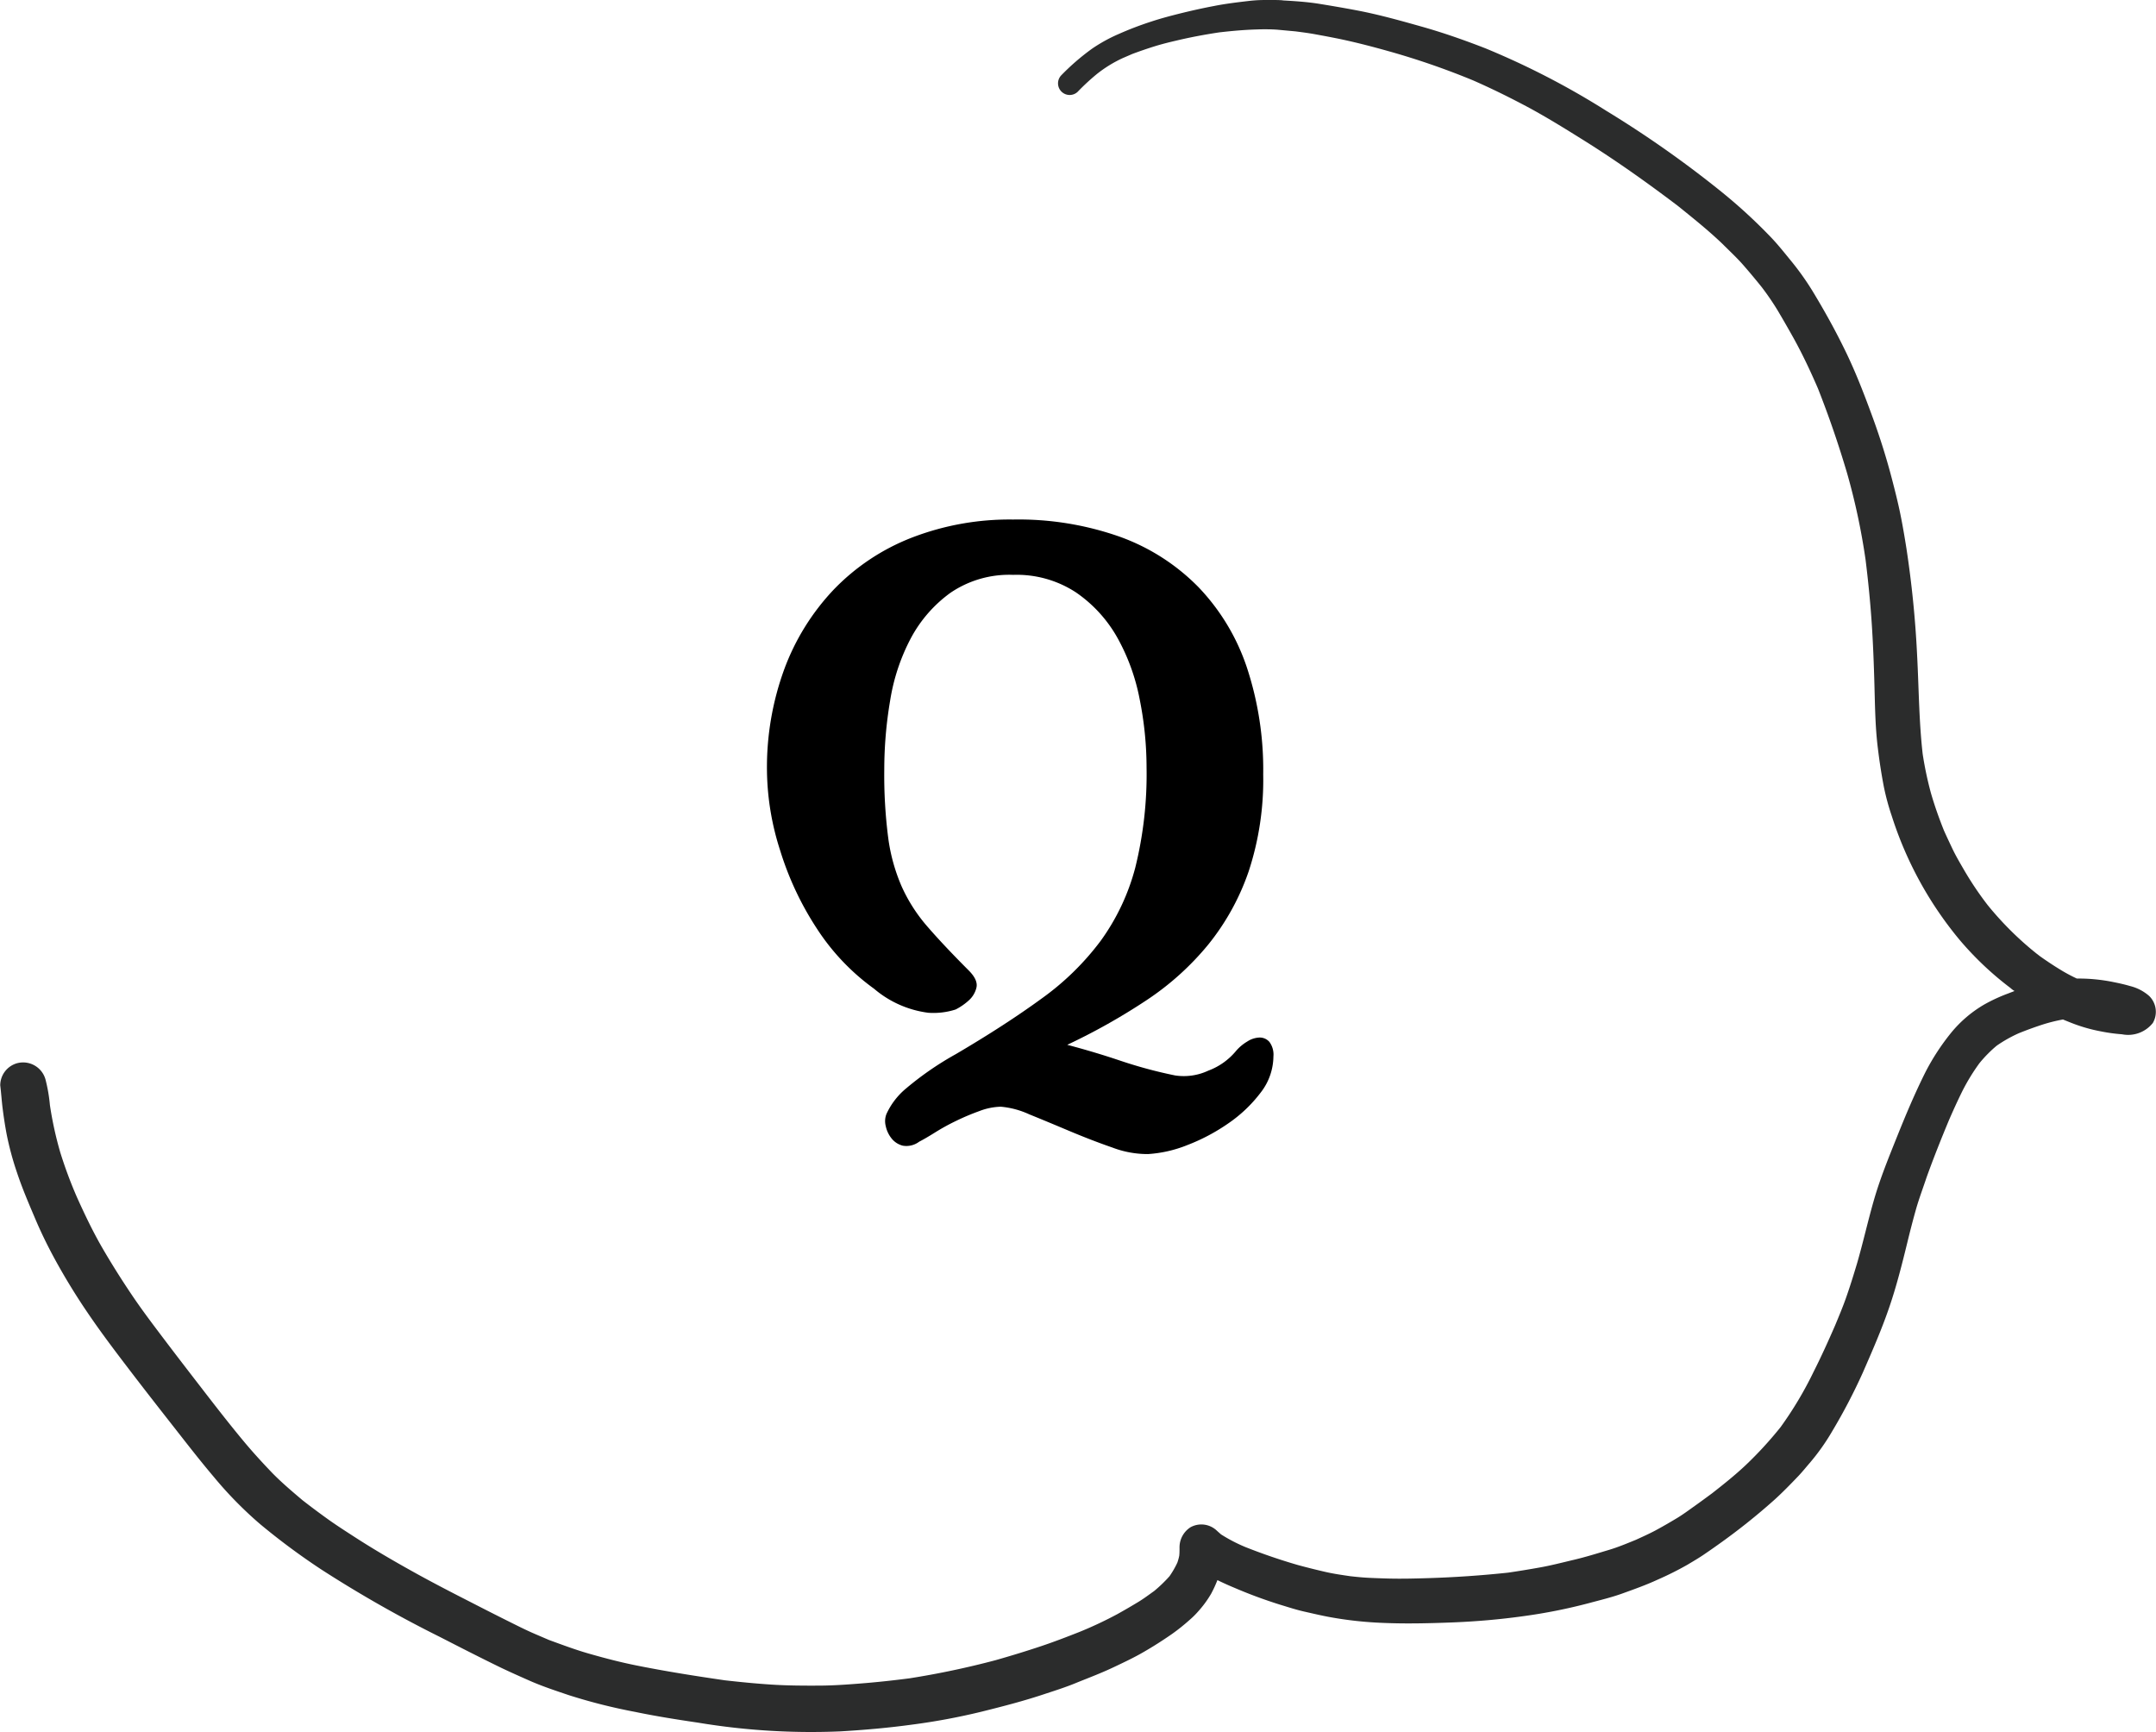
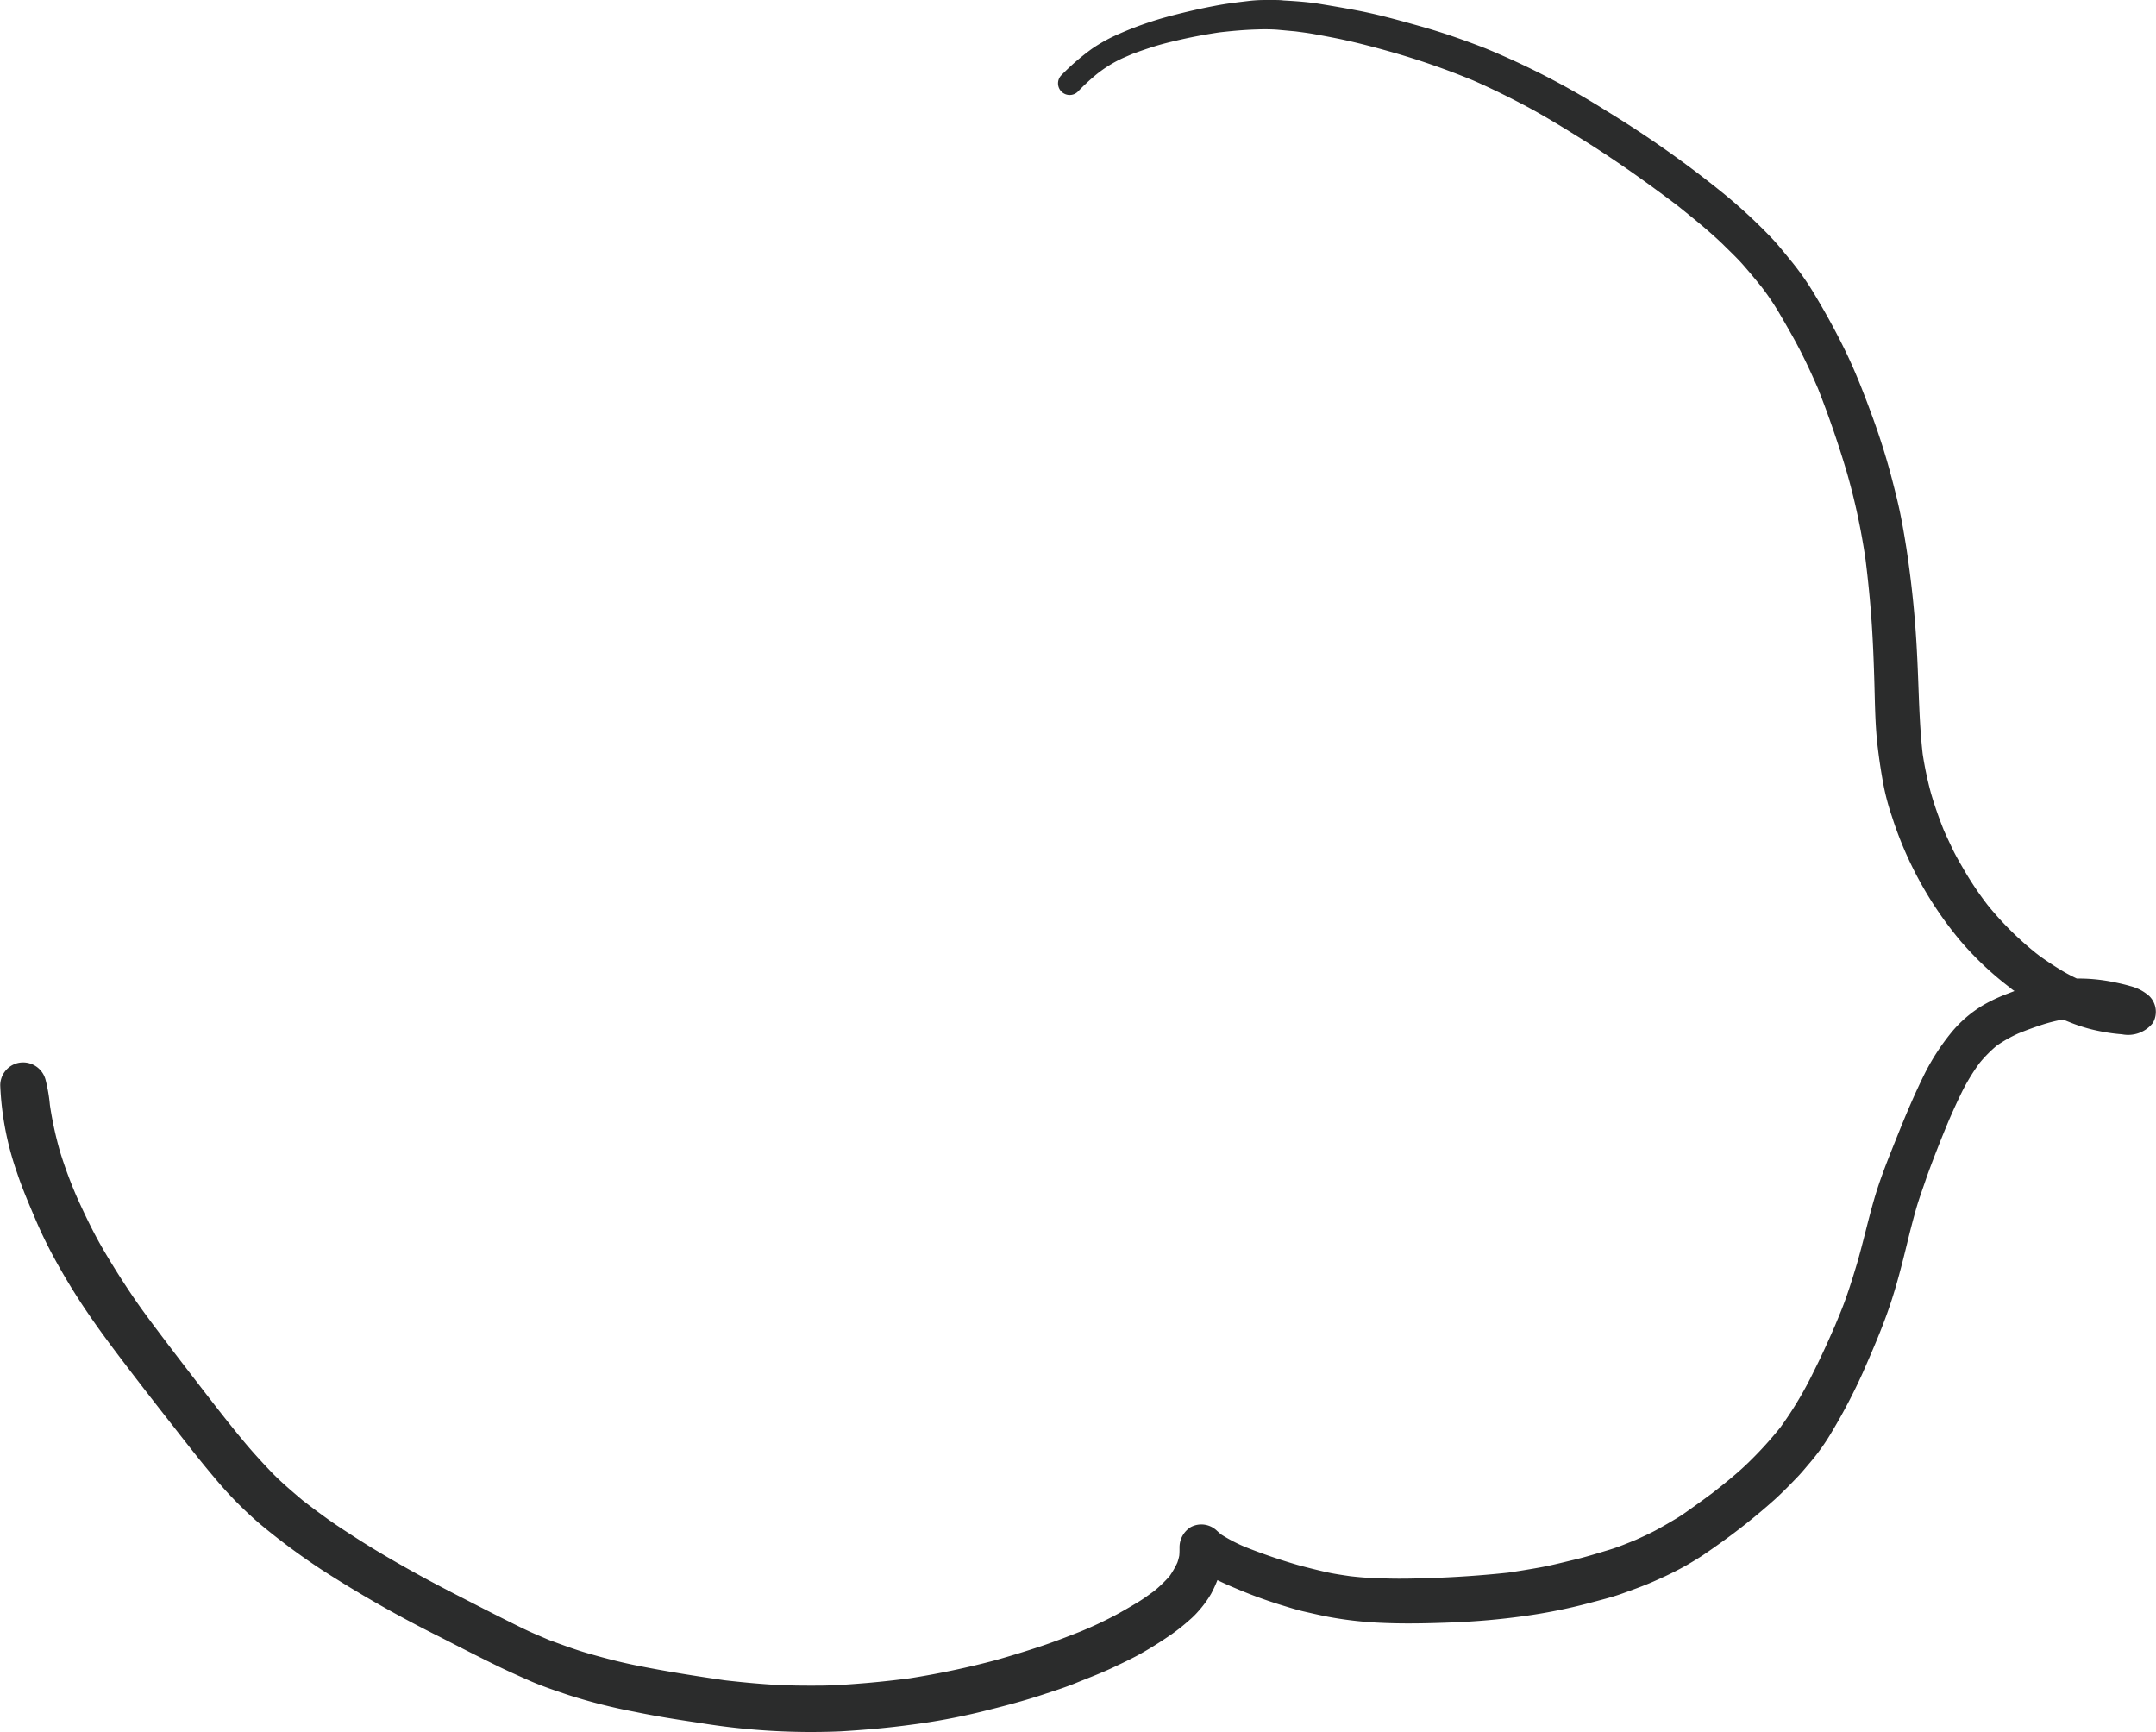
<svg xmlns="http://www.w3.org/2000/svg" preserveAspectRatio="none" width="62.251" height="50" viewBox="0 0 62.251 50">
  <defs>
    <style>.a{fill:#2b2c2c;}</style>
  </defs>
  <title>icon_question</title>
-   <path class="a" d="M37.034.009h0C36.927,0,36.82,0,36.713,0h-.184a4.045,4.045,0,0,0-.441.024c-.34.04-.683.08-1.019.146-.317.06-.631.129-.945.206-.294.073-.595.151-.884.247a9.474,9.474,0,0,0-.933.356,4.548,4.548,0,0,0-.785.433,6.735,6.735,0,0,0-.881.763.336.336,0,0,0,.475.475,6.349,6.349,0,0,1,.552-.511,3.633,3.633,0,0,1,.759-.466l.271-.117c.221-.082.442-.158.668-.228.191-.058.386-.107.581-.152.418-.1.836-.178,1.261-.242C35.571.893,35.934.859,36.3.85a5.311,5.311,0,0,1,.578.007l.532.049c.182.024.365.047.546.08.252.046.5.092.756.145.472.1.938.222,1.4.352a21.866,21.866,0,0,1,2.415.835c.558.244,1.1.513,1.636.8.5.272.989.573,1.474.876.968.6,1.9,1.261,2.809,1.95.44.355.885.71,1.291,1.1.2.2.416.4.6.611s.355.416.527.63a7.738,7.738,0,0,1,.462.675c.16.27.316.541.469.816.256.464.482.945.693,1.433.319.808.6,1.626.846,2.46a18.961,18.961,0,0,1,.532,2.495c.073.588.132,1.178.173,1.77.042.61.065,1.22.082,1.831s.023,1.233.1,1.841c.044.367.1.729.169,1.091a6.908,6.908,0,0,0,.232.86,10.638,10.638,0,0,0,1.951,3.567,9.138,9.138,0,0,0,1.479,1.4l0,0a.6.6,0,0,0,.111.083l.008,0-.194.075a4.784,4.784,0,0,0-.689.319,3.521,3.521,0,0,0-.952.813,6.579,6.579,0,0,0-.736,1.125c-.306.61-.572,1.241-.826,1.875-.237.592-.48,1.185-.659,1.8s-.319,1.252-.5,1.873c-.1.331-.2.657-.315.982-.095.27-.207.535-.317.8-.194.445-.393.886-.612,1.319a10.62,10.62,0,0,1-.959,1.61A10.941,10.941,0,0,1,50.4,42.3c-.306.288-.635.55-.966.809-.163.12-.325.24-.49.357s-.356.26-.543.371c-.206.123-.41.242-.62.354-.178.094-.362.176-.545.26-.258.105-.517.214-.783.293-.334.1-.669.205-1.009.285s-.682.17-1.027.229q-.436.078-.874.142c-.766.082-1.532.134-2.3.158-.384.012-.77.022-1.155.012-.2-.006-.4-.012-.606-.023-.164-.009-.328-.026-.492-.044-.239-.035-.479-.069-.715-.123-.267-.061-.532-.127-.8-.2q-.767-.222-1.509-.516a4.606,4.606,0,0,1-.711-.369l-.113-.1a.649.649,0,0,0-.766-.107.689.689,0,0,0-.319.6c0,.074,0,.148-.008.223a1.516,1.516,0,0,1-.055.2,2.6,2.6,0,0,1-.227.393,4,4,0,0,1-.445.428c-.141.1-.284.208-.433.3-.207.126-.413.246-.625.364a11.4,11.4,0,0,1-1.078.508c-.375.148-.751.293-1.134.421-.431.144-.864.276-1.3.4a24.546,24.546,0,0,1-2.488.525c-.416.054-.831.1-1.248.136-.453.037-.909.073-1.363.075s-.923,0-1.384-.03-.893-.073-1.338-.123c-.859-.125-1.715-.26-2.565-.431-.439-.088-.871-.2-1.3-.322-.412-.114-.813-.265-1.213-.411l-.415-.178c-.277-.119-.549-.259-.819-.393-.33-.165-.657-.331-.985-.5-.567-.289-1.134-.581-1.69-.89-.583-.324-1.159-.659-1.718-1.021-.267-.173-.535-.344-.792-.53q-.357-.257-.7-.524c-.294-.249-.591-.5-.86-.773-.288-.3-.564-.6-.829-.918-.5-.6-.972-1.218-1.448-1.834-.291-.378-.582-.756-.869-1.136-.314-.415-.629-.831-.92-1.263-.308-.457-.6-.921-.877-1.4-.263-.46-.491-.939-.709-1.422a12.608,12.608,0,0,1-.481-1.291,10.375,10.375,0,0,1-.3-1.37,4.559,4.559,0,0,0-.129-.744.671.671,0,0,0-.817-.464.665.665,0,0,0-.488.64c.028.223.041.448.07.673.031.246.069.493.115.738A8.675,8.675,0,0,0,.494,33.86c.15.452.339.89.525,1.328.154.364.329.724.516,1.073a18.49,18.49,0,0,0,1.008,1.655c.374.551.776,1.081,1.179,1.609s.815,1.056,1.227,1.581.8,1.029,1.223,1.528A11.2,11.2,0,0,0,7.512,44a19.847,19.847,0,0,0,1.752,1.3,35.1,35.1,0,0,0,3.422,1.948c.585.3,1.171.6,1.765.889.29.139.585.269.881.4.357.154.727.276,1.094.4a16.146,16.146,0,0,0,1.914.483c.6.125,1.217.222,1.827.312a19.876,19.876,0,0,0,4.1.25c.69-.041,1.374-.1,2.059-.194a18.651,18.651,0,0,0,2-.371c.632-.157,1.262-.319,1.879-.528.307-.1.616-.2.917-.327.35-.14.706-.276,1.047-.439.282-.134.564-.266.834-.422.29-.166.568-.344.843-.535a5.786,5.786,0,0,0,.5-.4,2.352,2.352,0,0,0,.246-.243,3.059,3.059,0,0,0,.38-.519,3.5,3.5,0,0,0,.179-.389c.158.078.32.151.484.219a13.642,13.642,0,0,0,1.32.489c.232.07.465.147.7.2s.47.109.709.154a10.837,10.837,0,0,0,1.586.174c.66.028,1.323.011,1.983-.014.687-.027,1.372-.086,2.053-.181a15.561,15.561,0,0,0,1.89-.376c.323-.087.656-.166.971-.28.343-.124.688-.246,1.019-.4a9.124,9.124,0,0,0,.862-.432c.156-.094.312-.184.462-.286s.28-.192.418-.291a18.267,18.267,0,0,0,1.632-1.3c.238-.216.461-.446.682-.677.117-.123.223-.256.333-.383a6.216,6.216,0,0,0,.645-.91,16.586,16.586,0,0,0,.882-1.687c.273-.625.548-1.252.769-1.9.211-.615.368-1.243.522-1.873.08-.329.164-.655.256-.979.087-.3.2-.6.3-.9.2-.556.419-1.106.647-1.652.12-.275.243-.547.376-.816a5.807,5.807,0,0,1,.5-.82,3.705,3.705,0,0,1,.5-.507,3.9,3.9,0,0,1,.639-.36c.231-.093.464-.178.7-.254a4.762,4.762,0,0,1,.574-.142c.081.034.164.067.247.1a4.659,4.659,0,0,0,.852.244,4.916,4.916,0,0,0,.605.083.909.909,0,0,0,.891-.327.641.641,0,0,0-.107-.78,1.316,1.316,0,0,0-.552-.286c-.161-.048-.324-.083-.488-.116a5.019,5.019,0,0,0-1.037-.1h-.011a4.715,4.715,0,0,1-.422-.223c-.223-.134-.437-.275-.647-.425l-.082-.064-.01-.007-.012-.009a9.266,9.266,0,0,1-1.4-1.391,9.382,9.382,0,0,1-.674-1c-.116-.2-.238-.405-.339-.616-.085-.178-.168-.355-.249-.534-.143-.357-.271-.717-.378-1.087a10.109,10.109,0,0,1-.238-1.129c-.107-.943-.11-1.893-.16-2.839a29.963,29.963,0,0,0-.309-3.093c-.052-.33-.108-.66-.175-.989s-.152-.666-.239-1c-.156-.6-.341-1.19-.552-1.77-.235-.642-.479-1.283-.777-1.9s-.616-1.19-.964-1.764a7.875,7.875,0,0,0-.612-.863c-.2-.243-.393-.49-.611-.715a15.317,15.317,0,0,0-1.464-1.337A31.031,31.031,0,0,0,46.381,3.2a22.742,22.742,0,0,0-3.494-1.806c-.612-.238-1.232-.456-1.865-.633C40.412.589,39.8.418,39.178.3,38.817.231,38.457.17,38.1.112s-.707-.08-1.061-.1ZM58.707,27.45h0l.089.069-.063-.048-.026-.021ZM1.443,31.958h0l.006.053-.006-.053Zm54.891.236h0c-.016.04-.033.081-.05.121l.05-.121ZM2.23,34.575h0l.054.129-.054-.129Zm47.152,8.573h0l-.041.031.041-.031ZM26.424,48.415h0l-.1.013.1-.013Z" />
-   <path d="M33.147,33.316a2.857,2.857,0,0,1-1.031-.189c-.407-.141-.817-.3-1.231-.474s-.8-.336-1.167-.484a2.473,2.473,0,0,0-.821-.22,1.842,1.842,0,0,0-.62.126,6.819,6.819,0,0,0-.673.284,6.16,6.16,0,0,0-.61.336q-.285.178-.453.263a.614.614,0,0,1-.473.116.6.6,0,0,1-.326-.21.845.845,0,0,1-.168-.358.563.563,0,0,1,.021-.347,2.088,2.088,0,0,1,.578-.747,8.987,8.987,0,0,1,1.42-.978q1.431-.841,2.472-1.6a7.777,7.777,0,0,0,1.714-1.672,6.345,6.345,0,0,0,1-2.114,11.214,11.214,0,0,0,.326-2.9,10.039,10.039,0,0,0-.2-1.967,5.927,5.927,0,0,0-.652-1.788A3.9,3.9,0,0,0,31.064,17.1a3.12,3.12,0,0,0-1.809-.505,3.015,3.015,0,0,0-1.809.516A3.856,3.856,0,0,0,26.3,18.423a5.777,5.777,0,0,0-.6,1.809,11.924,11.924,0,0,0-.168,1.977,14.141,14.141,0,0,0,.115,1.988,5.241,5.241,0,0,0,.39,1.4,4.687,4.687,0,0,0,.746,1.158q.474.547,1.189,1.262c.182.183.255.347.221.494a.717.717,0,0,1-.232.379,1.723,1.723,0,0,1-.368.252,2.091,2.091,0,0,1-.789.095,3,3,0,0,1-1.567-.694,6.484,6.484,0,0,1-1.651-1.736,8.87,8.87,0,0,1-1.062-2.261,7.735,7.735,0,0,1-.379-2.293,8.237,8.237,0,0,1,.5-2.935,6.724,6.724,0,0,1,1.43-2.3,6.288,6.288,0,0,1,2.241-1.493,7.826,7.826,0,0,1,2.934-.527,8.782,8.782,0,0,1,3.092.5,6.049,6.049,0,0,1,2.262,1.452A6.176,6.176,0,0,1,36,19.264a9.409,9.409,0,0,1,.473,3.092,8.461,8.461,0,0,1-.42,2.8,6.95,6.95,0,0,1-1.168,2.114,8.042,8.042,0,0,1-1.788,1.609,17.993,17.993,0,0,1-2.282,1.283q.8.211,1.546.463a13.148,13.148,0,0,0,1.567.421,1.665,1.665,0,0,0,.957-.137,1.9,1.9,0,0,0,.81-.578,1.3,1.3,0,0,1,.316-.263.691.691,0,0,1,.357-.116.371.371,0,0,1,.284.126.618.618,0,0,1,.116.421,1.721,1.721,0,0,1-.368,1.042,4.01,4.01,0,0,1-.926.883,5.551,5.551,0,0,1-1.188.631A3.657,3.657,0,0,1,33.147,33.316Z" />
+   <path class="a" d="M37.034.009h0C36.927,0,36.82,0,36.713,0h-.184a4.045,4.045,0,0,0-.441.024c-.34.04-.683.08-1.019.146-.317.06-.631.129-.945.206-.294.073-.595.151-.884.247a9.474,9.474,0,0,0-.933.356,4.548,4.548,0,0,0-.785.433,6.735,6.735,0,0,0-.881.763.336.336,0,0,0,.475.475,6.349,6.349,0,0,1,.552-.511,3.633,3.633,0,0,1,.759-.466l.271-.117c.221-.082.442-.158.668-.228.191-.058.386-.107.581-.152.418-.1.836-.178,1.261-.242C35.571.893,35.934.859,36.3.85a5.311,5.311,0,0,1,.578.007l.532.049c.182.024.365.047.546.08.252.046.5.092.756.145.472.1.938.222,1.4.352a21.866,21.866,0,0,1,2.415.835c.558.244,1.1.513,1.636.8.5.272.989.573,1.474.876.968.6,1.9,1.261,2.809,1.95.44.355.885.71,1.291,1.1.2.2.416.4.6.611s.355.416.527.63a7.738,7.738,0,0,1,.462.675c.16.27.316.541.469.816.256.464.482.945.693,1.433.319.808.6,1.626.846,2.46a18.961,18.961,0,0,1,.532,2.495c.073.588.132,1.178.173,1.77.042.61.065,1.22.082,1.831s.023,1.233.1,1.841c.044.367.1.729.169,1.091a6.908,6.908,0,0,0,.232.86,10.638,10.638,0,0,0,1.951,3.567,9.138,9.138,0,0,0,1.479,1.4l0,0a.6.6,0,0,0,.111.083l.008,0-.194.075a4.784,4.784,0,0,0-.689.319,3.521,3.521,0,0,0-.952.813,6.579,6.579,0,0,0-.736,1.125c-.306.61-.572,1.241-.826,1.875-.237.592-.48,1.185-.659,1.8s-.319,1.252-.5,1.873c-.1.331-.2.657-.315.982-.095.27-.207.535-.317.8-.194.445-.393.886-.612,1.319a10.62,10.62,0,0,1-.959,1.61A10.941,10.941,0,0,1,50.4,42.3c-.306.288-.635.55-.966.809-.163.12-.325.24-.49.357s-.356.26-.543.371c-.206.123-.41.242-.62.354-.178.094-.362.176-.545.26-.258.105-.517.214-.783.293-.334.1-.669.205-1.009.285s-.682.17-1.027.229q-.436.078-.874.142c-.766.082-1.532.134-2.3.158-.384.012-.77.022-1.155.012-.2-.006-.4-.012-.606-.023-.164-.009-.328-.026-.492-.044-.239-.035-.479-.069-.715-.123-.267-.061-.532-.127-.8-.2q-.767-.222-1.509-.516a4.606,4.606,0,0,1-.711-.369l-.113-.1a.649.649,0,0,0-.766-.107.689.689,0,0,0-.319.6c0,.074,0,.148-.008.223a1.516,1.516,0,0,1-.055.2,2.6,2.6,0,0,1-.227.393,4,4,0,0,1-.445.428c-.141.1-.284.208-.433.3-.207.126-.413.246-.625.364a11.4,11.4,0,0,1-1.078.508c-.375.148-.751.293-1.134.421-.431.144-.864.276-1.3.4a24.546,24.546,0,0,1-2.488.525c-.416.054-.831.1-1.248.136-.453.037-.909.073-1.363.075s-.923,0-1.384-.03-.893-.073-1.338-.123c-.859-.125-1.715-.26-2.565-.431-.439-.088-.871-.2-1.3-.322-.412-.114-.813-.265-1.213-.411l-.415-.178c-.277-.119-.549-.259-.819-.393-.33-.165-.657-.331-.985-.5-.567-.289-1.134-.581-1.69-.89-.583-.324-1.159-.659-1.718-1.021-.267-.173-.535-.344-.792-.53q-.357-.257-.7-.524c-.294-.249-.591-.5-.86-.773-.288-.3-.564-.6-.829-.918-.5-.6-.972-1.218-1.448-1.834-.291-.378-.582-.756-.869-1.136-.314-.415-.629-.831-.92-1.263-.308-.457-.6-.921-.877-1.4-.263-.46-.491-.939-.709-1.422a12.608,12.608,0,0,1-.481-1.291,10.375,10.375,0,0,1-.3-1.37,4.559,4.559,0,0,0-.129-.744.671.671,0,0,0-.817-.464.665.665,0,0,0-.488.64A8.675,8.675,0,0,0,.494,33.86c.15.452.339.89.525,1.328.154.364.329.724.516,1.073a18.49,18.49,0,0,0,1.008,1.655c.374.551.776,1.081,1.179,1.609s.815,1.056,1.227,1.581.8,1.029,1.223,1.528A11.2,11.2,0,0,0,7.512,44a19.847,19.847,0,0,0,1.752,1.3,35.1,35.1,0,0,0,3.422,1.948c.585.3,1.171.6,1.765.889.29.139.585.269.881.4.357.154.727.276,1.094.4a16.146,16.146,0,0,0,1.914.483c.6.125,1.217.222,1.827.312a19.876,19.876,0,0,0,4.1.25c.69-.041,1.374-.1,2.059-.194a18.651,18.651,0,0,0,2-.371c.632-.157,1.262-.319,1.879-.528.307-.1.616-.2.917-.327.35-.14.706-.276,1.047-.439.282-.134.564-.266.834-.422.29-.166.568-.344.843-.535a5.786,5.786,0,0,0,.5-.4,2.352,2.352,0,0,0,.246-.243,3.059,3.059,0,0,0,.38-.519,3.5,3.5,0,0,0,.179-.389c.158.078.32.151.484.219a13.642,13.642,0,0,0,1.32.489c.232.07.465.147.7.2s.47.109.709.154a10.837,10.837,0,0,0,1.586.174c.66.028,1.323.011,1.983-.014.687-.027,1.372-.086,2.053-.181a15.561,15.561,0,0,0,1.89-.376c.323-.087.656-.166.971-.28.343-.124.688-.246,1.019-.4a9.124,9.124,0,0,0,.862-.432c.156-.094.312-.184.462-.286s.28-.192.418-.291a18.267,18.267,0,0,0,1.632-1.3c.238-.216.461-.446.682-.677.117-.123.223-.256.333-.383a6.216,6.216,0,0,0,.645-.91,16.586,16.586,0,0,0,.882-1.687c.273-.625.548-1.252.769-1.9.211-.615.368-1.243.522-1.873.08-.329.164-.655.256-.979.087-.3.2-.6.3-.9.2-.556.419-1.106.647-1.652.12-.275.243-.547.376-.816a5.807,5.807,0,0,1,.5-.82,3.705,3.705,0,0,1,.5-.507,3.9,3.9,0,0,1,.639-.36c.231-.093.464-.178.7-.254a4.762,4.762,0,0,1,.574-.142c.081.034.164.067.247.1a4.659,4.659,0,0,0,.852.244,4.916,4.916,0,0,0,.605.083.909.909,0,0,0,.891-.327.641.641,0,0,0-.107-.78,1.316,1.316,0,0,0-.552-.286c-.161-.048-.324-.083-.488-.116a5.019,5.019,0,0,0-1.037-.1h-.011a4.715,4.715,0,0,1-.422-.223c-.223-.134-.437-.275-.647-.425l-.082-.064-.01-.007-.012-.009a9.266,9.266,0,0,1-1.4-1.391,9.382,9.382,0,0,1-.674-1c-.116-.2-.238-.405-.339-.616-.085-.178-.168-.355-.249-.534-.143-.357-.271-.717-.378-1.087a10.109,10.109,0,0,1-.238-1.129c-.107-.943-.11-1.893-.16-2.839a29.963,29.963,0,0,0-.309-3.093c-.052-.33-.108-.66-.175-.989s-.152-.666-.239-1c-.156-.6-.341-1.19-.552-1.77-.235-.642-.479-1.283-.777-1.9s-.616-1.19-.964-1.764a7.875,7.875,0,0,0-.612-.863c-.2-.243-.393-.49-.611-.715a15.317,15.317,0,0,0-1.464-1.337A31.031,31.031,0,0,0,46.381,3.2a22.742,22.742,0,0,0-3.494-1.806c-.612-.238-1.232-.456-1.865-.633C40.412.589,39.8.418,39.178.3,38.817.231,38.457.17,38.1.112s-.707-.08-1.061-.1ZM58.707,27.45h0l.089.069-.063-.048-.026-.021ZM1.443,31.958h0l.006.053-.006-.053Zm54.891.236h0c-.016.04-.033.081-.05.121l.05-.121ZM2.23,34.575h0l.054.129-.054-.129Zm47.152,8.573h0l-.041.031.041-.031ZM26.424,48.415h0l-.1.013.1-.013Z" />
</svg>